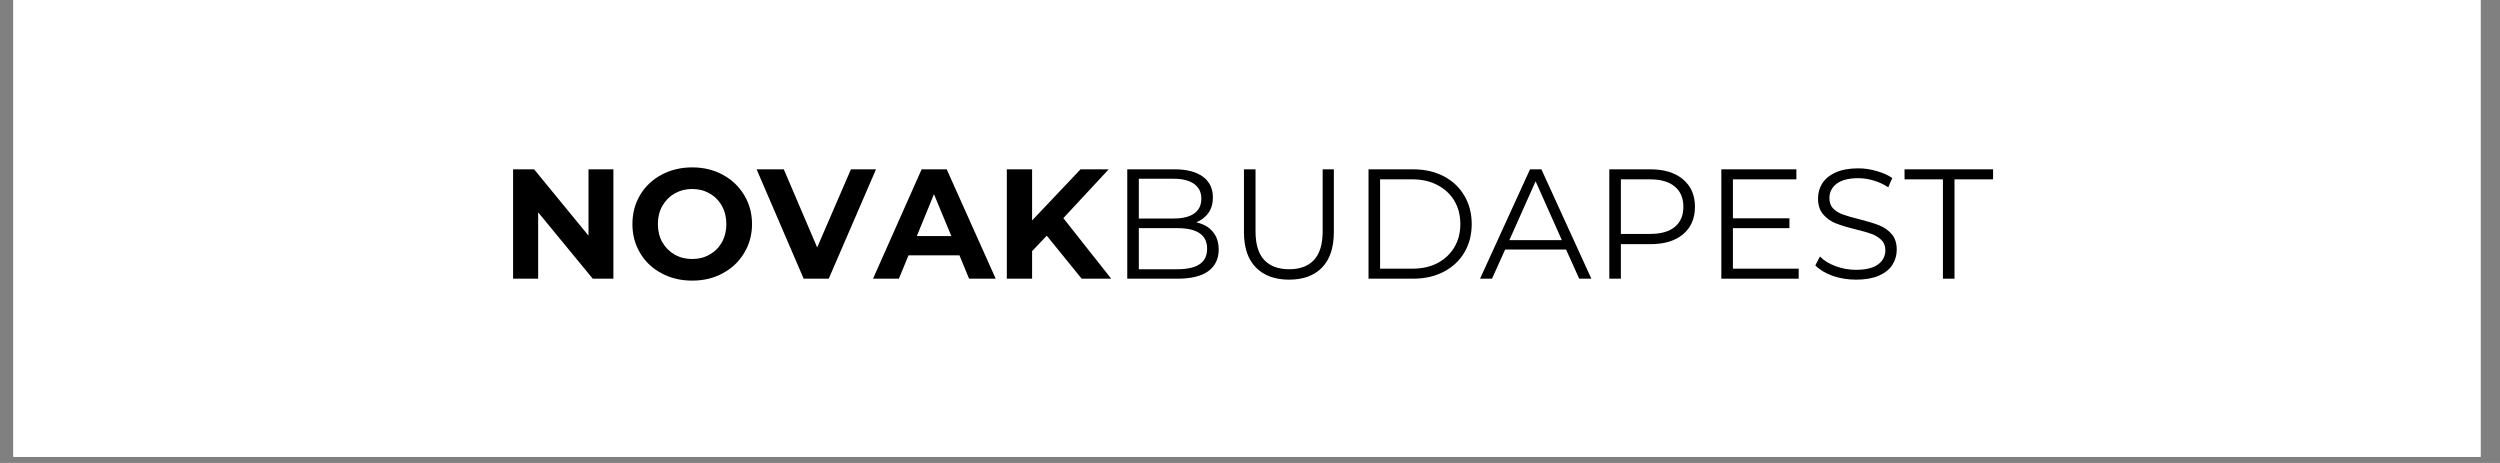
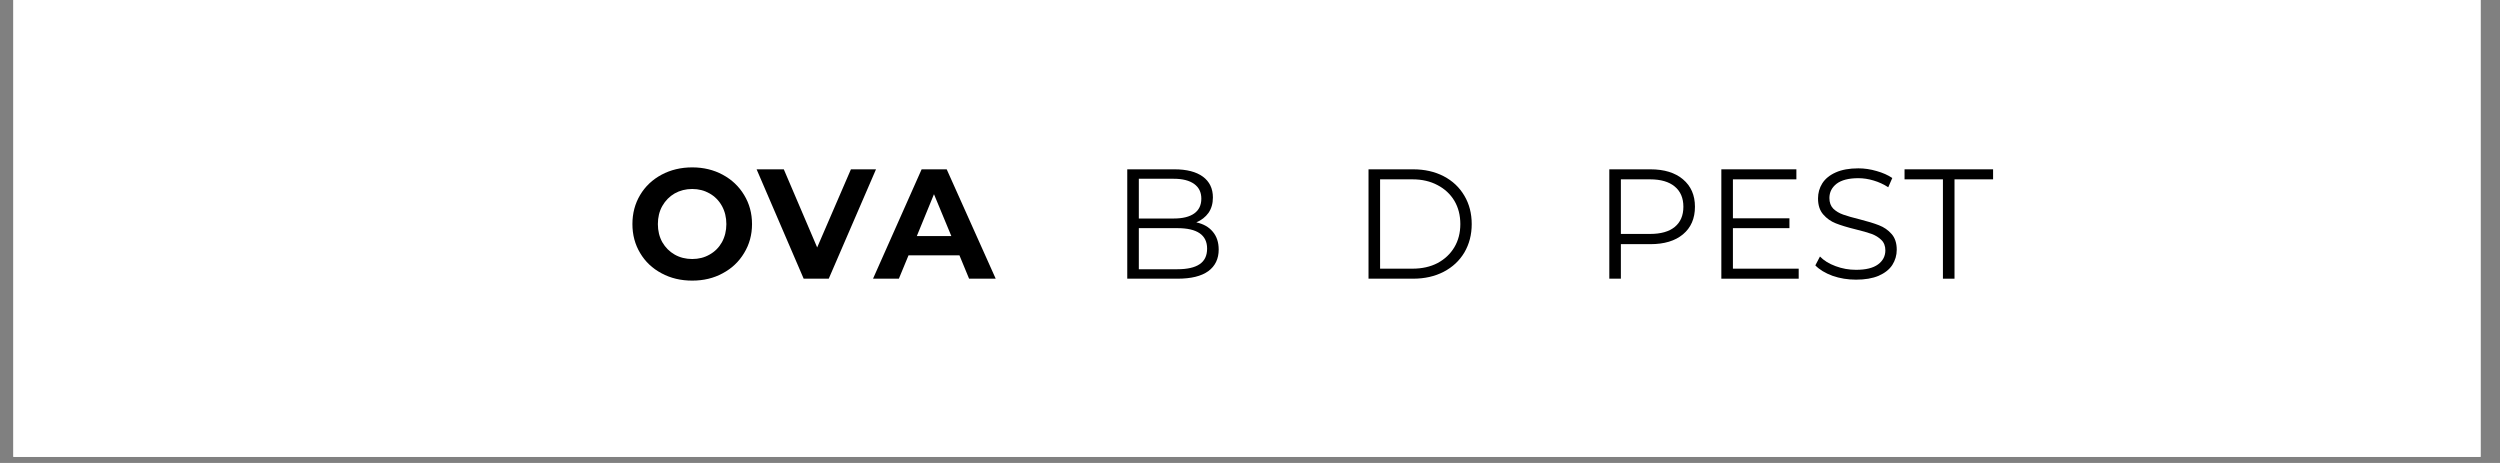
<svg xmlns="http://www.w3.org/2000/svg" version="1.0" preserveAspectRatio="xMidYMid meet" height="50" viewBox="0 0 202.5 37.5" zoomAndPan="magnify" width="270">
  <rect x="0" y="0" width="202.5" height="37.5" fill="#808080" stroke="none" />
  <defs>
    <g />
    <clipPath id="7726cdf686">
      <path clip-rule="nonzero" d="M 1.086 0 L 200.922 0 L 200.922 37.008 L 1.086 37.008 Z M 1.086 0" />
    </clipPath>
  </defs>
  <g clip-path="url(#7726cdf686)">
    <path fill-rule="nonzero" fill-opacity="1" d="M 1.086 0 L 200.922 0 L 200.922 37.008 L 1.086 37.008 Z M 1.086 0" fill="#ffffff" />
    <path fill-rule="nonzero" fill-opacity="1" d="M 1.086 0 L 200.922 0 L 200.922 37.008 L 1.086 37.008 Z M 1.086 0" fill="#ffffff" />
  </g>
  <g fill-opacity="1" fill="#000000">
    <g transform="translate(40.513, 22.574)">
      <g>
-         <path d="M 9.172 -8.859 L 9.172 0 L 7.5 0 L 3.078 -5.375 L 3.078 0 L 1.047 0 L 1.047 -8.859 L 2.75 -8.859 L 7.156 -3.484 L 7.156 -8.859 Z M 9.172 -8.859" />
-       </g>
+         </g>
    </g>
  </g>
  <g fill-opacity="1" fill="#000000">
    <g transform="translate(50.726, 22.574)">
      <g>
        <path d="M 5.344 0.156 C 4.426 0.156 3.598 -0.039 2.859 -0.438 C 2.117 -0.832 1.539 -1.379 1.125 -2.078 C 0.707 -2.773 0.5 -3.555 0.5 -4.422 C 0.5 -5.297 0.707 -6.082 1.125 -6.781 C 1.539 -7.477 2.117 -8.023 2.859 -8.422 C 3.598 -8.816 4.426 -9.016 5.344 -9.016 C 6.258 -9.016 7.082 -8.816 7.812 -8.422 C 8.551 -8.023 9.129 -7.477 9.547 -6.781 C 9.973 -6.082 10.188 -5.297 10.188 -4.422 C 10.188 -3.555 9.973 -2.773 9.547 -2.078 C 9.129 -1.379 8.551 -0.832 7.812 -0.438 C 7.082 -0.039 6.258 0.156 5.344 0.156 Z M 5.344 -1.594 C 5.863 -1.594 6.332 -1.711 6.75 -1.953 C 7.176 -2.191 7.508 -2.523 7.75 -2.953 C 7.988 -3.391 8.109 -3.879 8.109 -4.422 C 8.109 -4.973 7.988 -5.461 7.75 -5.891 C 7.508 -6.328 7.176 -6.664 6.75 -6.906 C 6.332 -7.145 5.863 -7.266 5.344 -7.266 C 4.82 -7.266 4.348 -7.145 3.922 -6.906 C 3.504 -6.664 3.172 -6.328 2.922 -5.891 C 2.68 -5.461 2.562 -4.973 2.562 -4.422 C 2.562 -3.879 2.68 -3.391 2.922 -2.953 C 3.172 -2.523 3.504 -2.191 3.922 -1.953 C 4.348 -1.711 4.82 -1.594 5.344 -1.594 Z M 5.344 -1.594" />
      </g>
    </g>
  </g>
  <g fill-opacity="1" fill="#000000">
    <g transform="translate(61.394, 22.574)">
      <g>
        <path d="M 9.562 -8.859 L 5.734 0 L 3.703 0 L -0.109 -8.859 L 2.094 -8.859 L 4.797 -2.531 L 7.531 -8.859 Z M 9.562 -8.859" />
      </g>
    </g>
  </g>
  <g fill-opacity="1" fill="#000000">
    <g transform="translate(70.824, 22.574)">
      <g>
        <path d="M 6.891 -1.891 L 2.766 -1.891 L 1.984 0 L -0.109 0 L 3.828 -8.859 L 5.859 -8.859 L 9.828 0 L 7.672 0 Z M 6.234 -3.453 L 4.828 -6.844 L 3.438 -3.453 Z M 6.234 -3.453" />
      </g>
    </g>
  </g>
  <g fill-opacity="1" fill="#000000">
    <g transform="translate(80.506, 22.574)">
      <g>
-         <path d="M 4.281 -3.484 L 3.094 -2.234 L 3.094 0 L 1.047 0 L 1.047 -8.859 L 3.094 -8.859 L 3.094 -4.719 L 7.016 -8.859 L 9.297 -8.859 L 5.625 -4.906 L 9.5 0 L 7.109 0 Z M 4.281 -3.484" />
-       </g>
+         </g>
    </g>
  </g>
  <g fill-opacity="1" fill="#000000">
    <g transform="translate(89.87, 22.574)">
      <g>
        <path d="M 7.031 -4.562 C 7.602 -4.438 8.047 -4.188 8.359 -3.812 C 8.68 -3.438 8.844 -2.953 8.844 -2.359 C 8.844 -1.609 8.562 -1.023 8 -0.609 C 7.438 -0.203 6.609 0 5.516 0 L 1.438 0 L 1.438 -8.859 L 5.266 -8.859 C 6.254 -8.859 7.02 -8.66 7.562 -8.266 C 8.102 -7.867 8.375 -7.305 8.375 -6.578 C 8.375 -6.086 8.254 -5.672 8.016 -5.328 C 7.773 -4.992 7.445 -4.738 7.031 -4.562 Z M 2.375 -8.094 L 2.375 -4.875 L 5.203 -4.875 C 5.922 -4.875 6.473 -5.008 6.859 -5.281 C 7.242 -5.551 7.438 -5.953 7.438 -6.484 C 7.438 -7.004 7.242 -7.398 6.859 -7.672 C 6.473 -7.953 5.922 -8.094 5.203 -8.094 Z M 5.5 -0.766 C 6.289 -0.766 6.891 -0.898 7.297 -1.172 C 7.703 -1.441 7.906 -1.863 7.906 -2.438 C 7.906 -3.539 7.102 -4.094 5.5 -4.094 L 2.375 -4.094 L 2.375 -0.766 Z M 5.5 -0.766" />
      </g>
    </g>
  </g>
  <g fill-opacity="1" fill="#000000">
    <g transform="translate(99.401, 22.574)">
      <g>
-         <path d="M 5.016 0.078 C 3.867 0.078 2.973 -0.25 2.328 -0.906 C 1.68 -1.562 1.359 -2.52 1.359 -3.781 L 1.359 -8.859 L 2.297 -8.859 L 2.297 -3.828 C 2.297 -2.797 2.531 -2.023 3 -1.516 C 3.469 -1.016 4.141 -0.766 5.016 -0.766 C 5.898 -0.766 6.57 -1.016 7.031 -1.516 C 7.5 -2.023 7.734 -2.797 7.734 -3.828 L 7.734 -8.859 L 8.641 -8.859 L 8.641 -3.781 C 8.641 -2.52 8.32 -1.562 7.688 -0.906 C 7.051 -0.25 6.16 0.078 5.016 0.078 Z M 5.016 0.078" />
-       </g>
+         </g>
    </g>
  </g>
  <g fill-opacity="1" fill="#000000">
    <g transform="translate(109.412, 22.574)">
      <g>
        <path d="M 1.438 -8.859 L 5.047 -8.859 C 5.984 -8.859 6.812 -8.672 7.531 -8.297 C 8.25 -7.922 8.805 -7.395 9.203 -6.719 C 9.598 -6.051 9.797 -5.285 9.797 -4.422 C 9.797 -3.566 9.598 -2.801 9.203 -2.125 C 8.805 -1.457 8.25 -0.938 7.531 -0.562 C 6.812 -0.188 5.984 0 5.047 0 L 1.438 0 Z M 5 -0.812 C 5.77 -0.812 6.445 -0.961 7.031 -1.266 C 7.613 -1.578 8.066 -2.004 8.391 -2.547 C 8.711 -3.086 8.875 -3.711 8.875 -4.422 C 8.875 -5.141 8.711 -5.77 8.391 -6.312 C 8.066 -6.852 7.613 -7.273 7.031 -7.578 C 6.445 -7.891 5.77 -8.047 5 -8.047 L 2.375 -8.047 L 2.375 -0.812 Z M 5 -0.812" />
      </g>
    </g>
  </g>
  <g fill-opacity="1" fill="#000000">
    <g transform="translate(119.853, 22.574)">
      <g>
-         <path d="M 7 -2.359 L 2.062 -2.359 L 1 0 L 0.031 0 L 4.078 -8.859 L 5 -8.859 L 9.047 0 L 8.062 0 Z M 6.656 -3.125 L 4.531 -7.891 L 2.406 -3.125 Z M 6.656 -3.125" />
-       </g>
+         </g>
    </g>
  </g>
  <g fill-opacity="1" fill="#000000">
    <g transform="translate(128.916, 22.574)">
      <g>
        <path d="M 4.766 -8.859 C 5.891 -8.859 6.77 -8.586 7.406 -8.047 C 8.051 -7.504 8.375 -6.766 8.375 -5.828 C 8.375 -4.879 8.051 -4.133 7.406 -3.594 C 6.77 -3.062 5.891 -2.797 4.766 -2.797 L 2.375 -2.797 L 2.375 0 L 1.438 0 L 1.438 -8.859 Z M 4.734 -3.625 C 5.609 -3.625 6.273 -3.812 6.734 -4.188 C 7.203 -4.57 7.438 -5.117 7.438 -5.828 C 7.438 -6.535 7.203 -7.082 6.734 -7.469 C 6.273 -7.852 5.609 -8.047 4.734 -8.047 L 2.375 -8.047 L 2.375 -3.625 Z M 4.734 -3.625" />
      </g>
    </g>
  </g>
  <g fill-opacity="1" fill="#000000">
    <g transform="translate(137.991, 22.574)">
      <g>
        <path d="M 7.703 -0.812 L 7.703 0 L 1.438 0 L 1.438 -8.859 L 7.516 -8.859 L 7.516 -8.047 L 2.375 -8.047 L 2.375 -4.891 L 6.953 -4.891 L 6.953 -4.094 L 2.375 -4.094 L 2.375 -0.812 Z M 7.703 -0.812" />
      </g>
    </g>
  </g>
  <g fill-opacity="1" fill="#000000">
    <g transform="translate(146.448, 22.574)">
      <g>
        <path d="M 3.891 0.078 C 3.223 0.078 2.586 -0.023 1.984 -0.234 C 1.391 -0.453 0.926 -0.734 0.594 -1.078 L 0.969 -1.797 C 1.281 -1.473 1.703 -1.211 2.234 -1.016 C 2.766 -0.816 3.316 -0.719 3.891 -0.719 C 4.68 -0.719 5.273 -0.863 5.672 -1.156 C 6.066 -1.445 6.266 -1.828 6.266 -2.297 C 6.266 -2.648 6.156 -2.93 5.938 -3.141 C 5.727 -3.348 5.469 -3.508 5.156 -3.625 C 4.844 -3.738 4.406 -3.863 3.844 -4 C 3.176 -4.164 2.645 -4.328 2.25 -4.484 C 1.852 -4.641 1.516 -4.879 1.234 -5.203 C 0.953 -5.523 0.812 -5.957 0.812 -6.5 C 0.812 -6.945 0.926 -7.352 1.156 -7.719 C 1.395 -8.094 1.758 -8.391 2.25 -8.609 C 2.738 -8.828 3.348 -8.938 4.078 -8.938 C 4.578 -8.938 5.07 -8.863 5.562 -8.719 C 6.051 -8.582 6.473 -8.395 6.828 -8.156 L 6.5 -7.406 C 6.133 -7.645 5.738 -7.828 5.312 -7.953 C 4.895 -8.078 4.484 -8.141 4.078 -8.141 C 3.297 -8.141 2.707 -7.988 2.312 -7.688 C 1.926 -7.383 1.734 -7 1.734 -6.531 C 1.734 -6.176 1.836 -5.891 2.047 -5.672 C 2.266 -5.461 2.535 -5.301 2.859 -5.188 C 3.191 -5.07 3.629 -4.945 4.172 -4.812 C 4.828 -4.645 5.352 -4.484 5.75 -4.328 C 6.156 -4.172 6.492 -3.938 6.766 -3.625 C 7.047 -3.312 7.188 -2.883 7.188 -2.344 C 7.188 -1.895 7.066 -1.484 6.828 -1.109 C 6.586 -0.742 6.219 -0.453 5.719 -0.234 C 5.219 -0.023 4.609 0.078 3.891 0.078 Z M 3.891 0.078" />
      </g>
    </g>
  </g>
  <g fill-opacity="1" fill="#000000">
    <g transform="translate(154.221, 22.574)">
      <g>
        <path d="M 3.156 -8.047 L 0.047 -8.047 L 0.047 -8.859 L 7.219 -8.859 L 7.219 -8.047 L 4.094 -8.047 L 4.094 0 L 3.156 0 Z M 3.156 -8.047" />
      </g>
    </g>
  </g>
</svg>